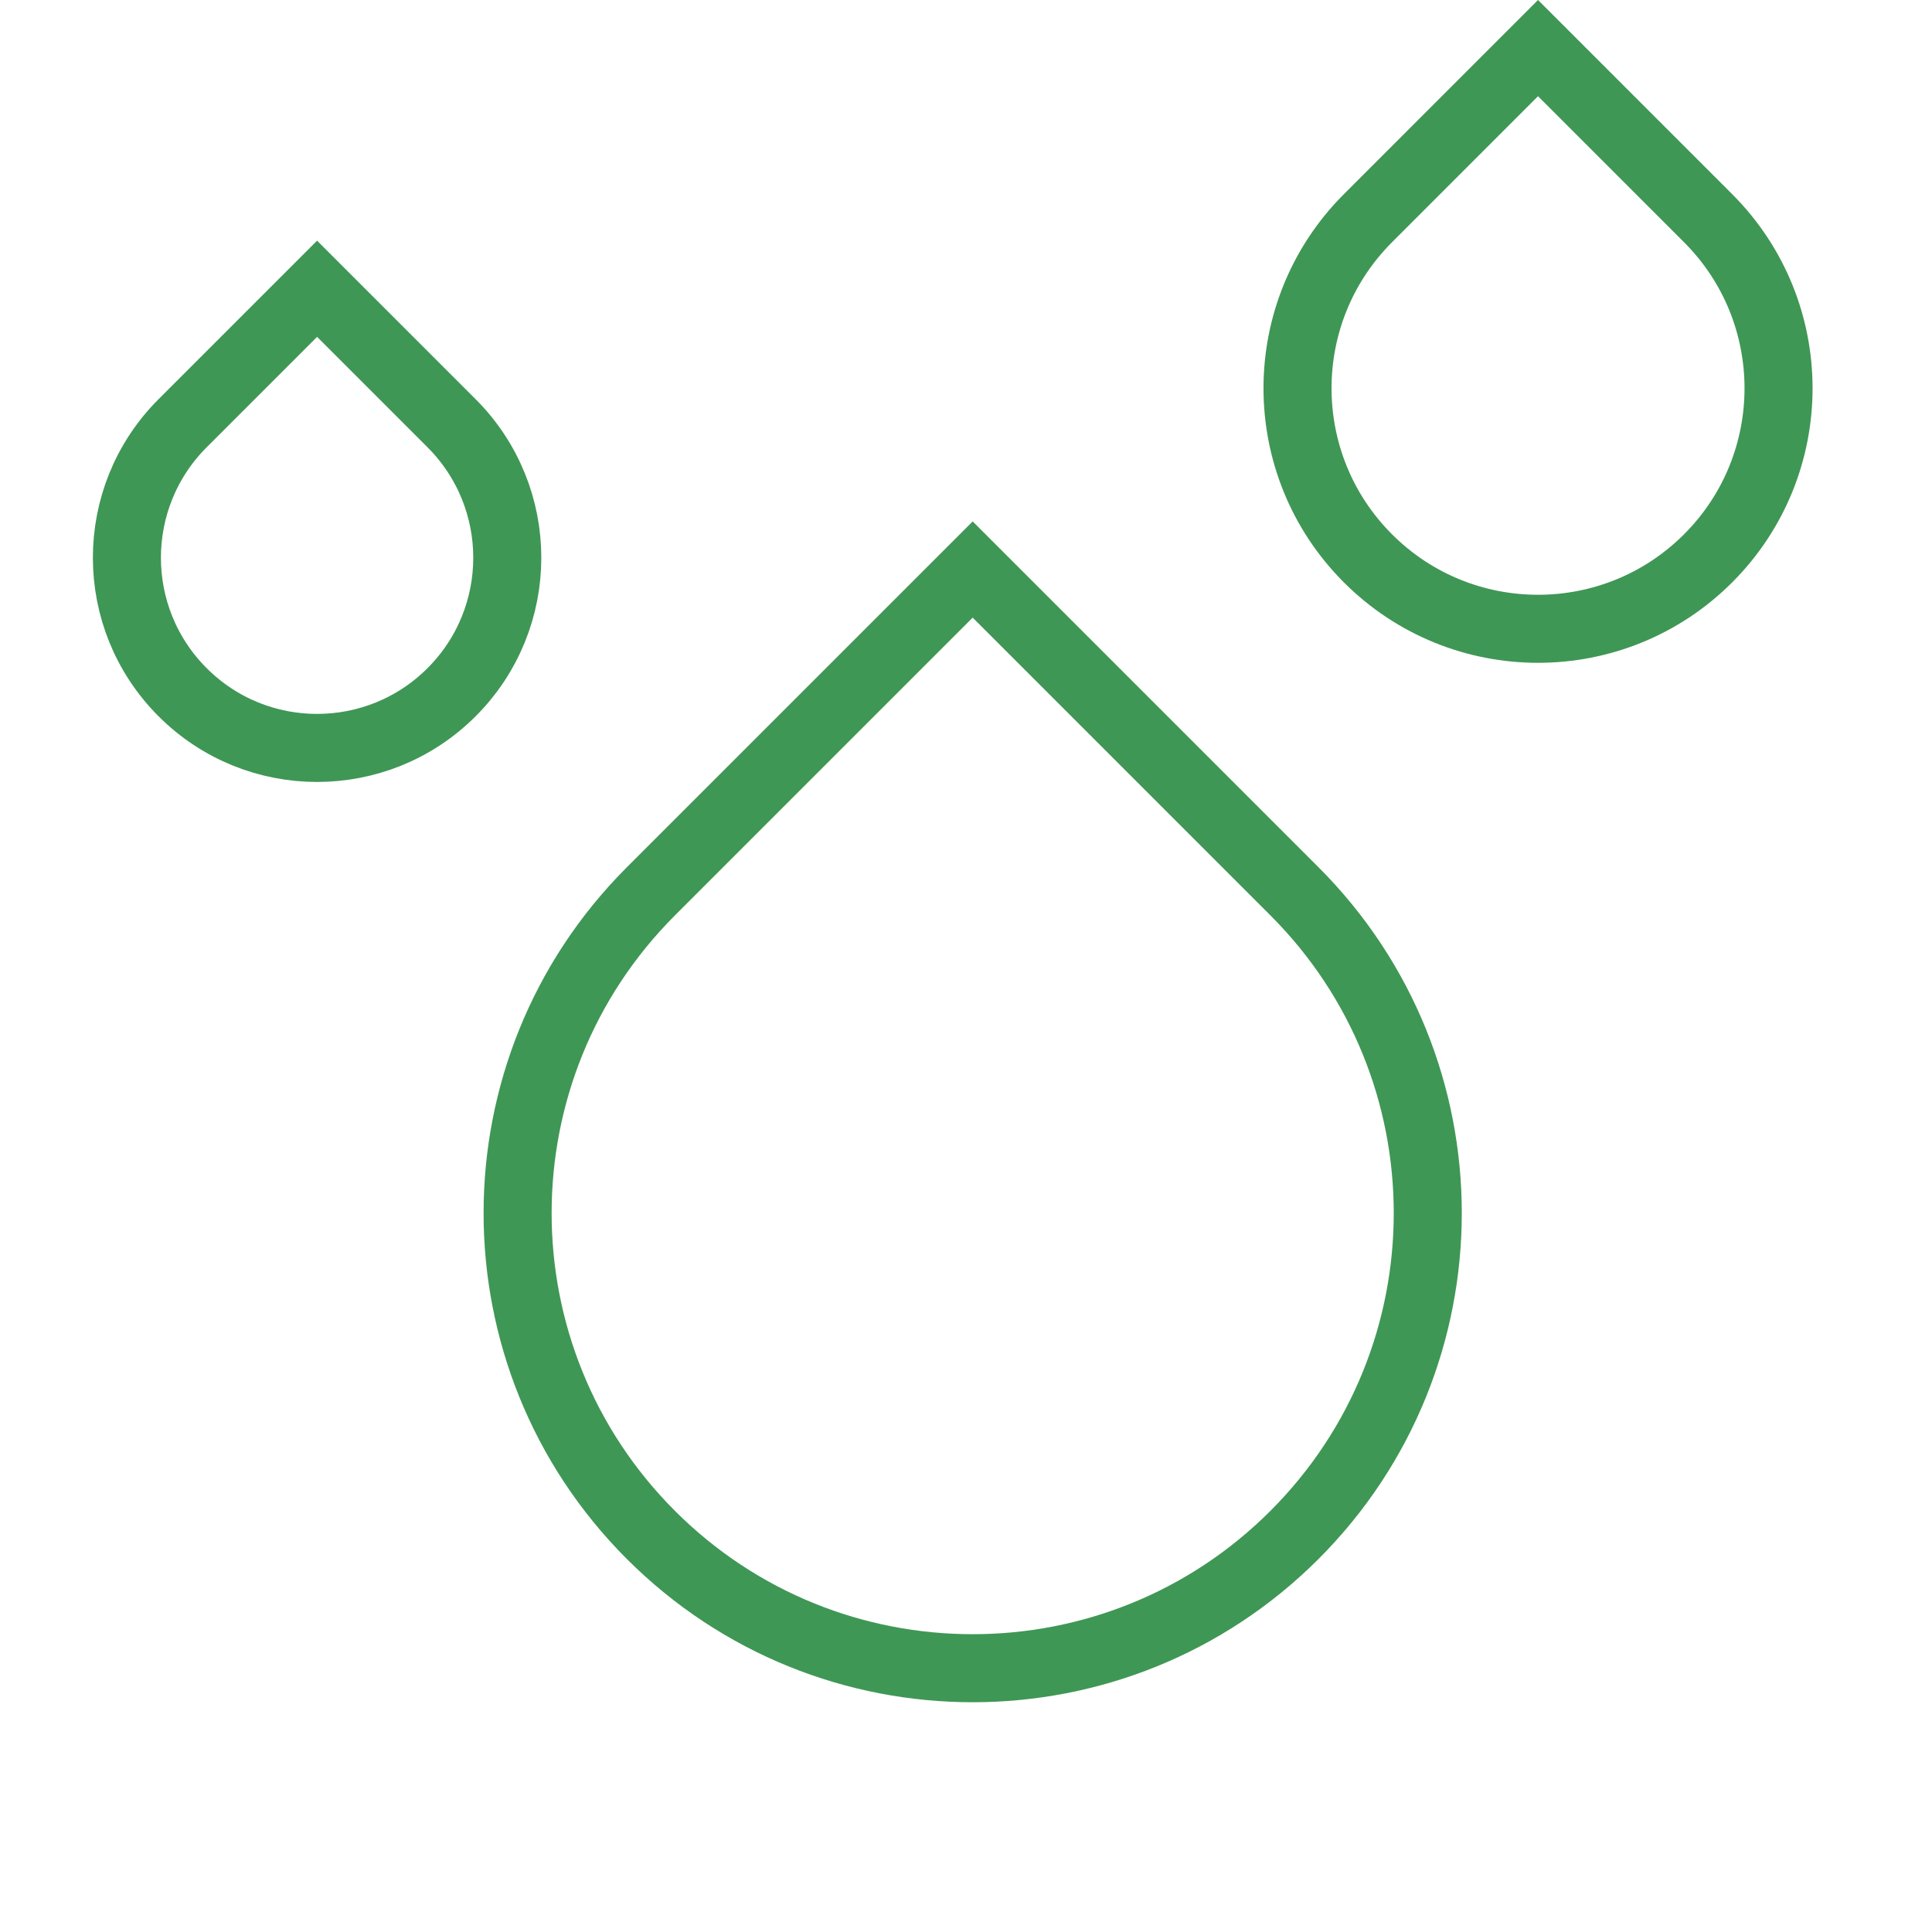
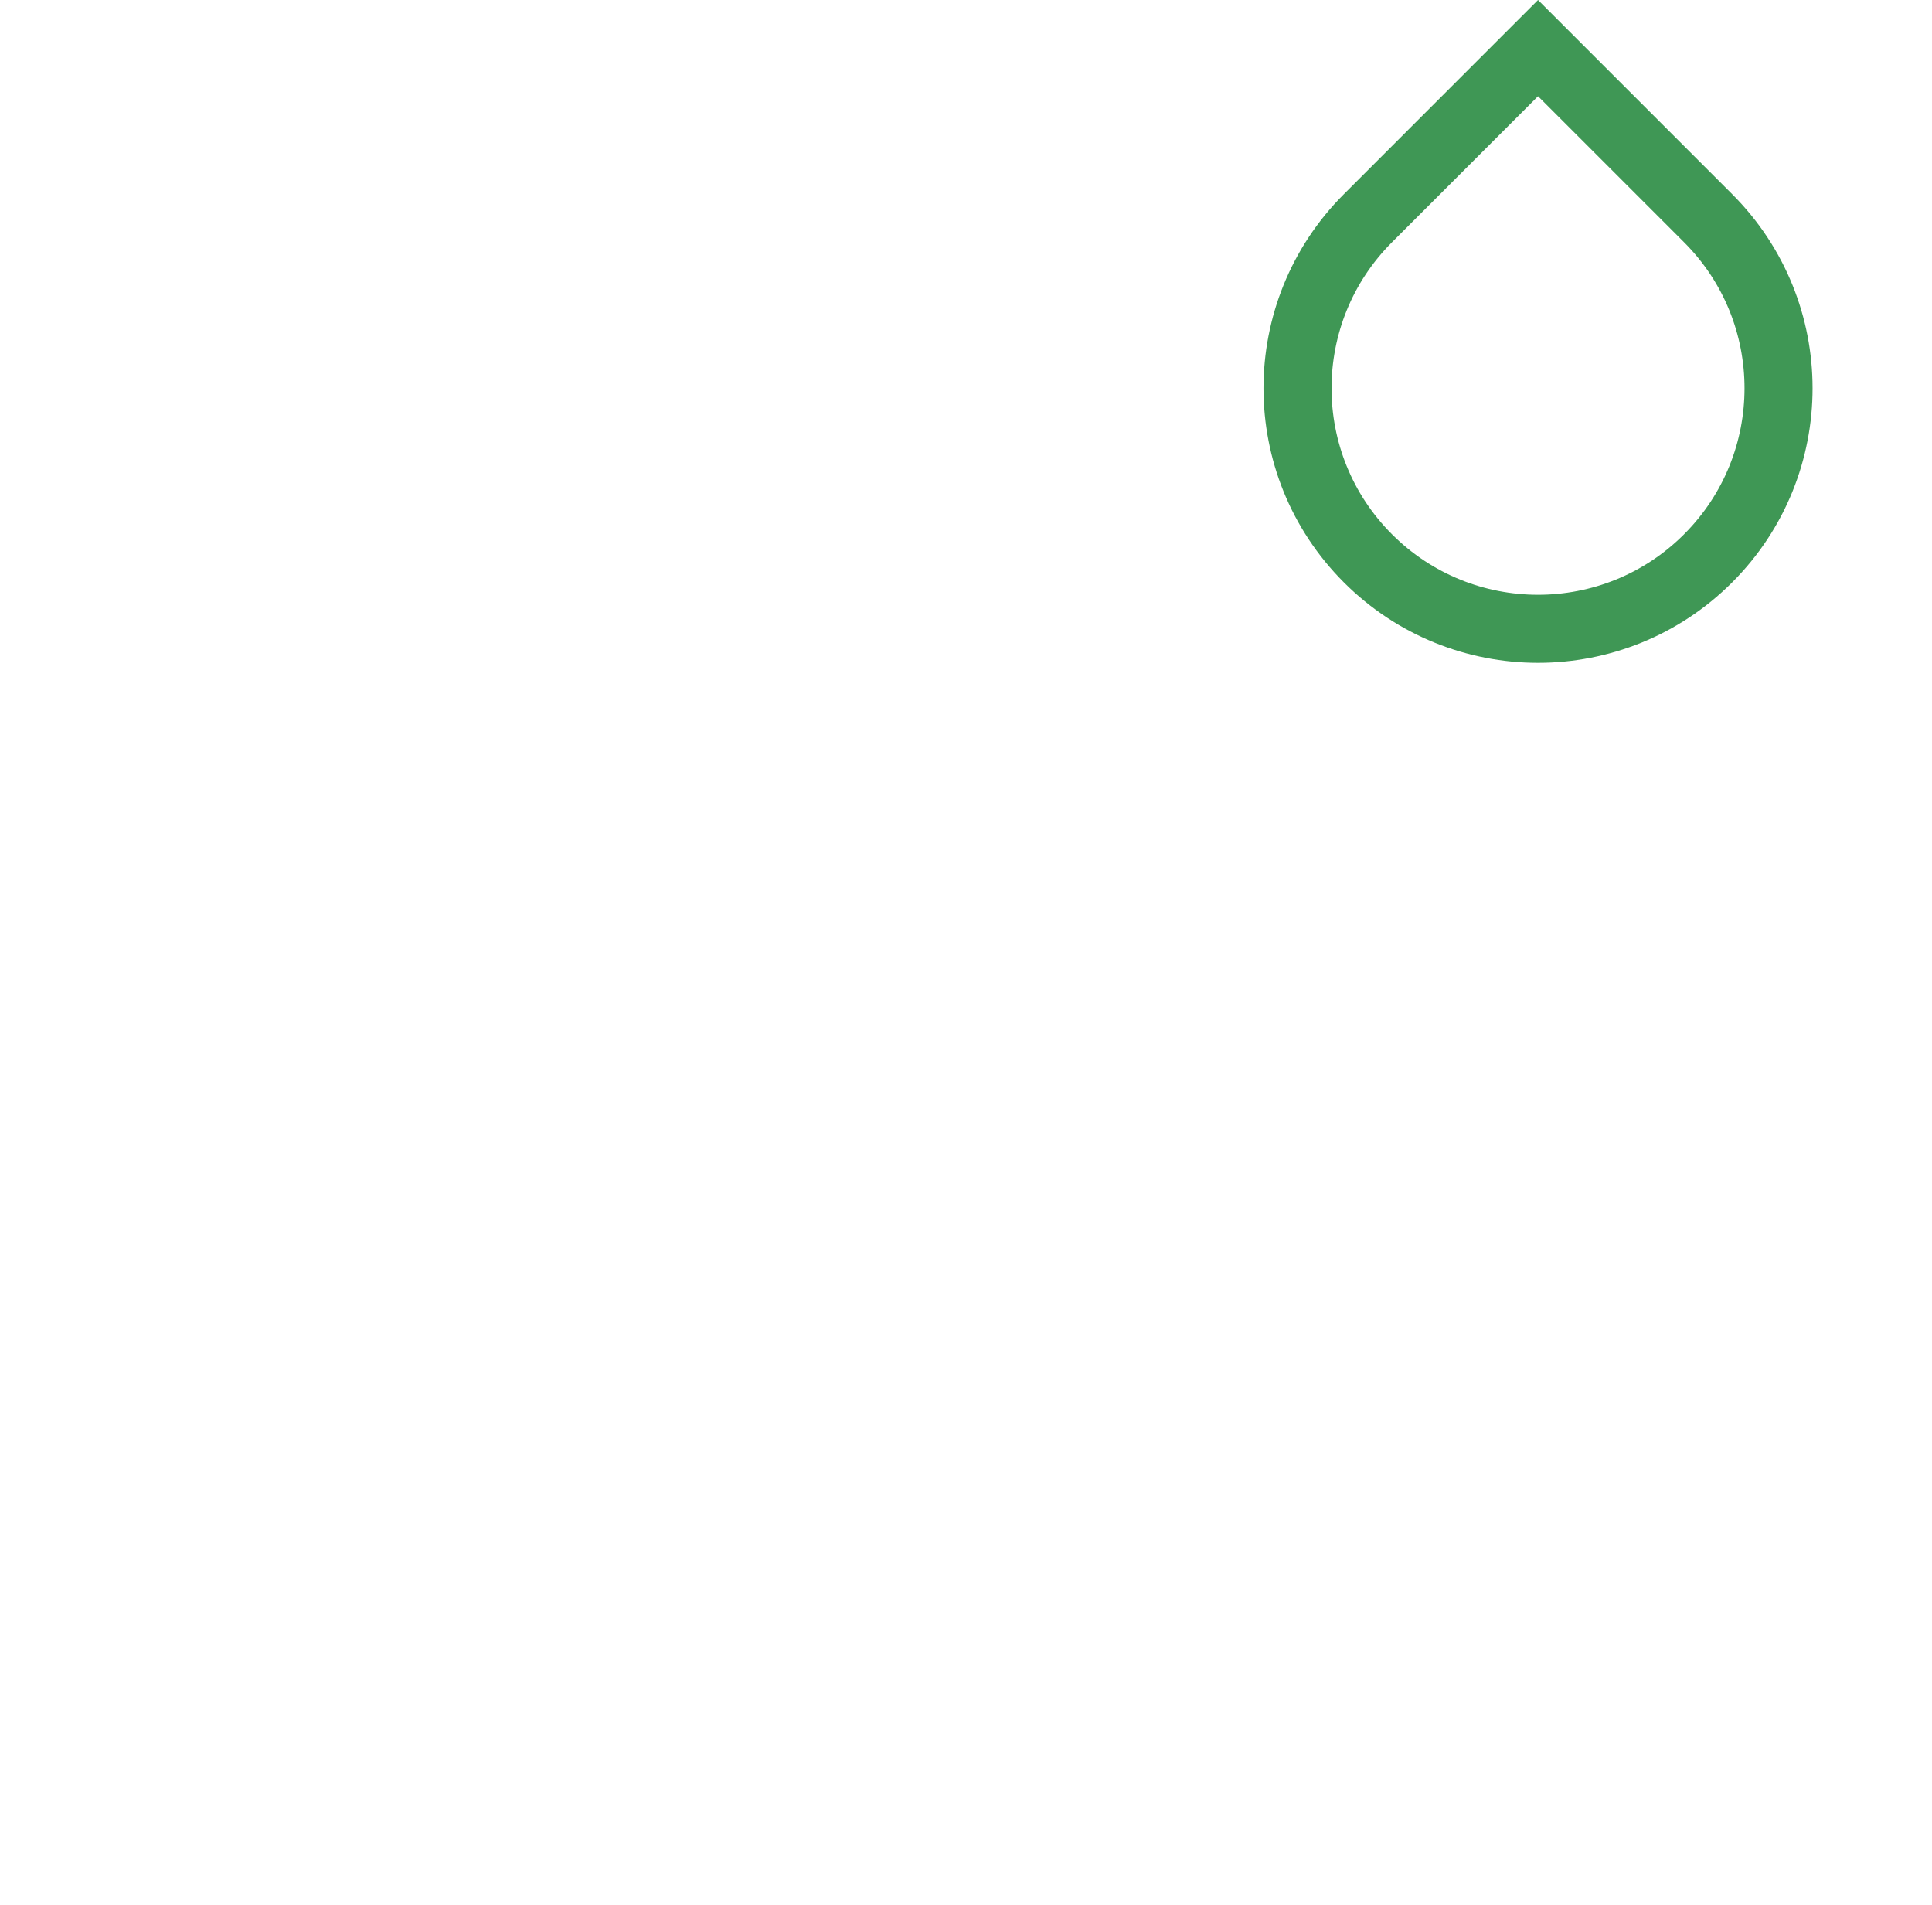
<svg xmlns="http://www.w3.org/2000/svg" width="142" height="140" viewBox="0 0 142 140" fill="none">
-   <path d="M47.84 112.813C34.778 99.75 34.778 78.572 47.84 65.51L71.491 41.859L95.142 65.51C108.205 78.572 108.205 99.75 95.142 112.813C82.08 125.875 60.902 125.875 47.84 112.813Z" stroke="#3F9755" stroke-width="5.001" />
  <path d="M100.543 41.037C93.64 34.133 93.64 22.94 100.543 16.037L113.043 3.536L125.544 16.037C132.447 22.94 132.447 34.133 125.544 41.037C118.64 47.941 107.447 47.941 100.543 41.037Z" stroke="#3F9755" stroke-width="5.001" />
-   <path d="M13.421 50.876C7.962 45.417 7.962 36.566 13.421 31.107L23.305 21.223L33.19 31.107C38.649 36.566 38.649 45.417 33.19 50.876C27.73 56.336 18.88 56.336 13.421 50.876Z" stroke="#3F9755" stroke-width="5.001" />
</svg>